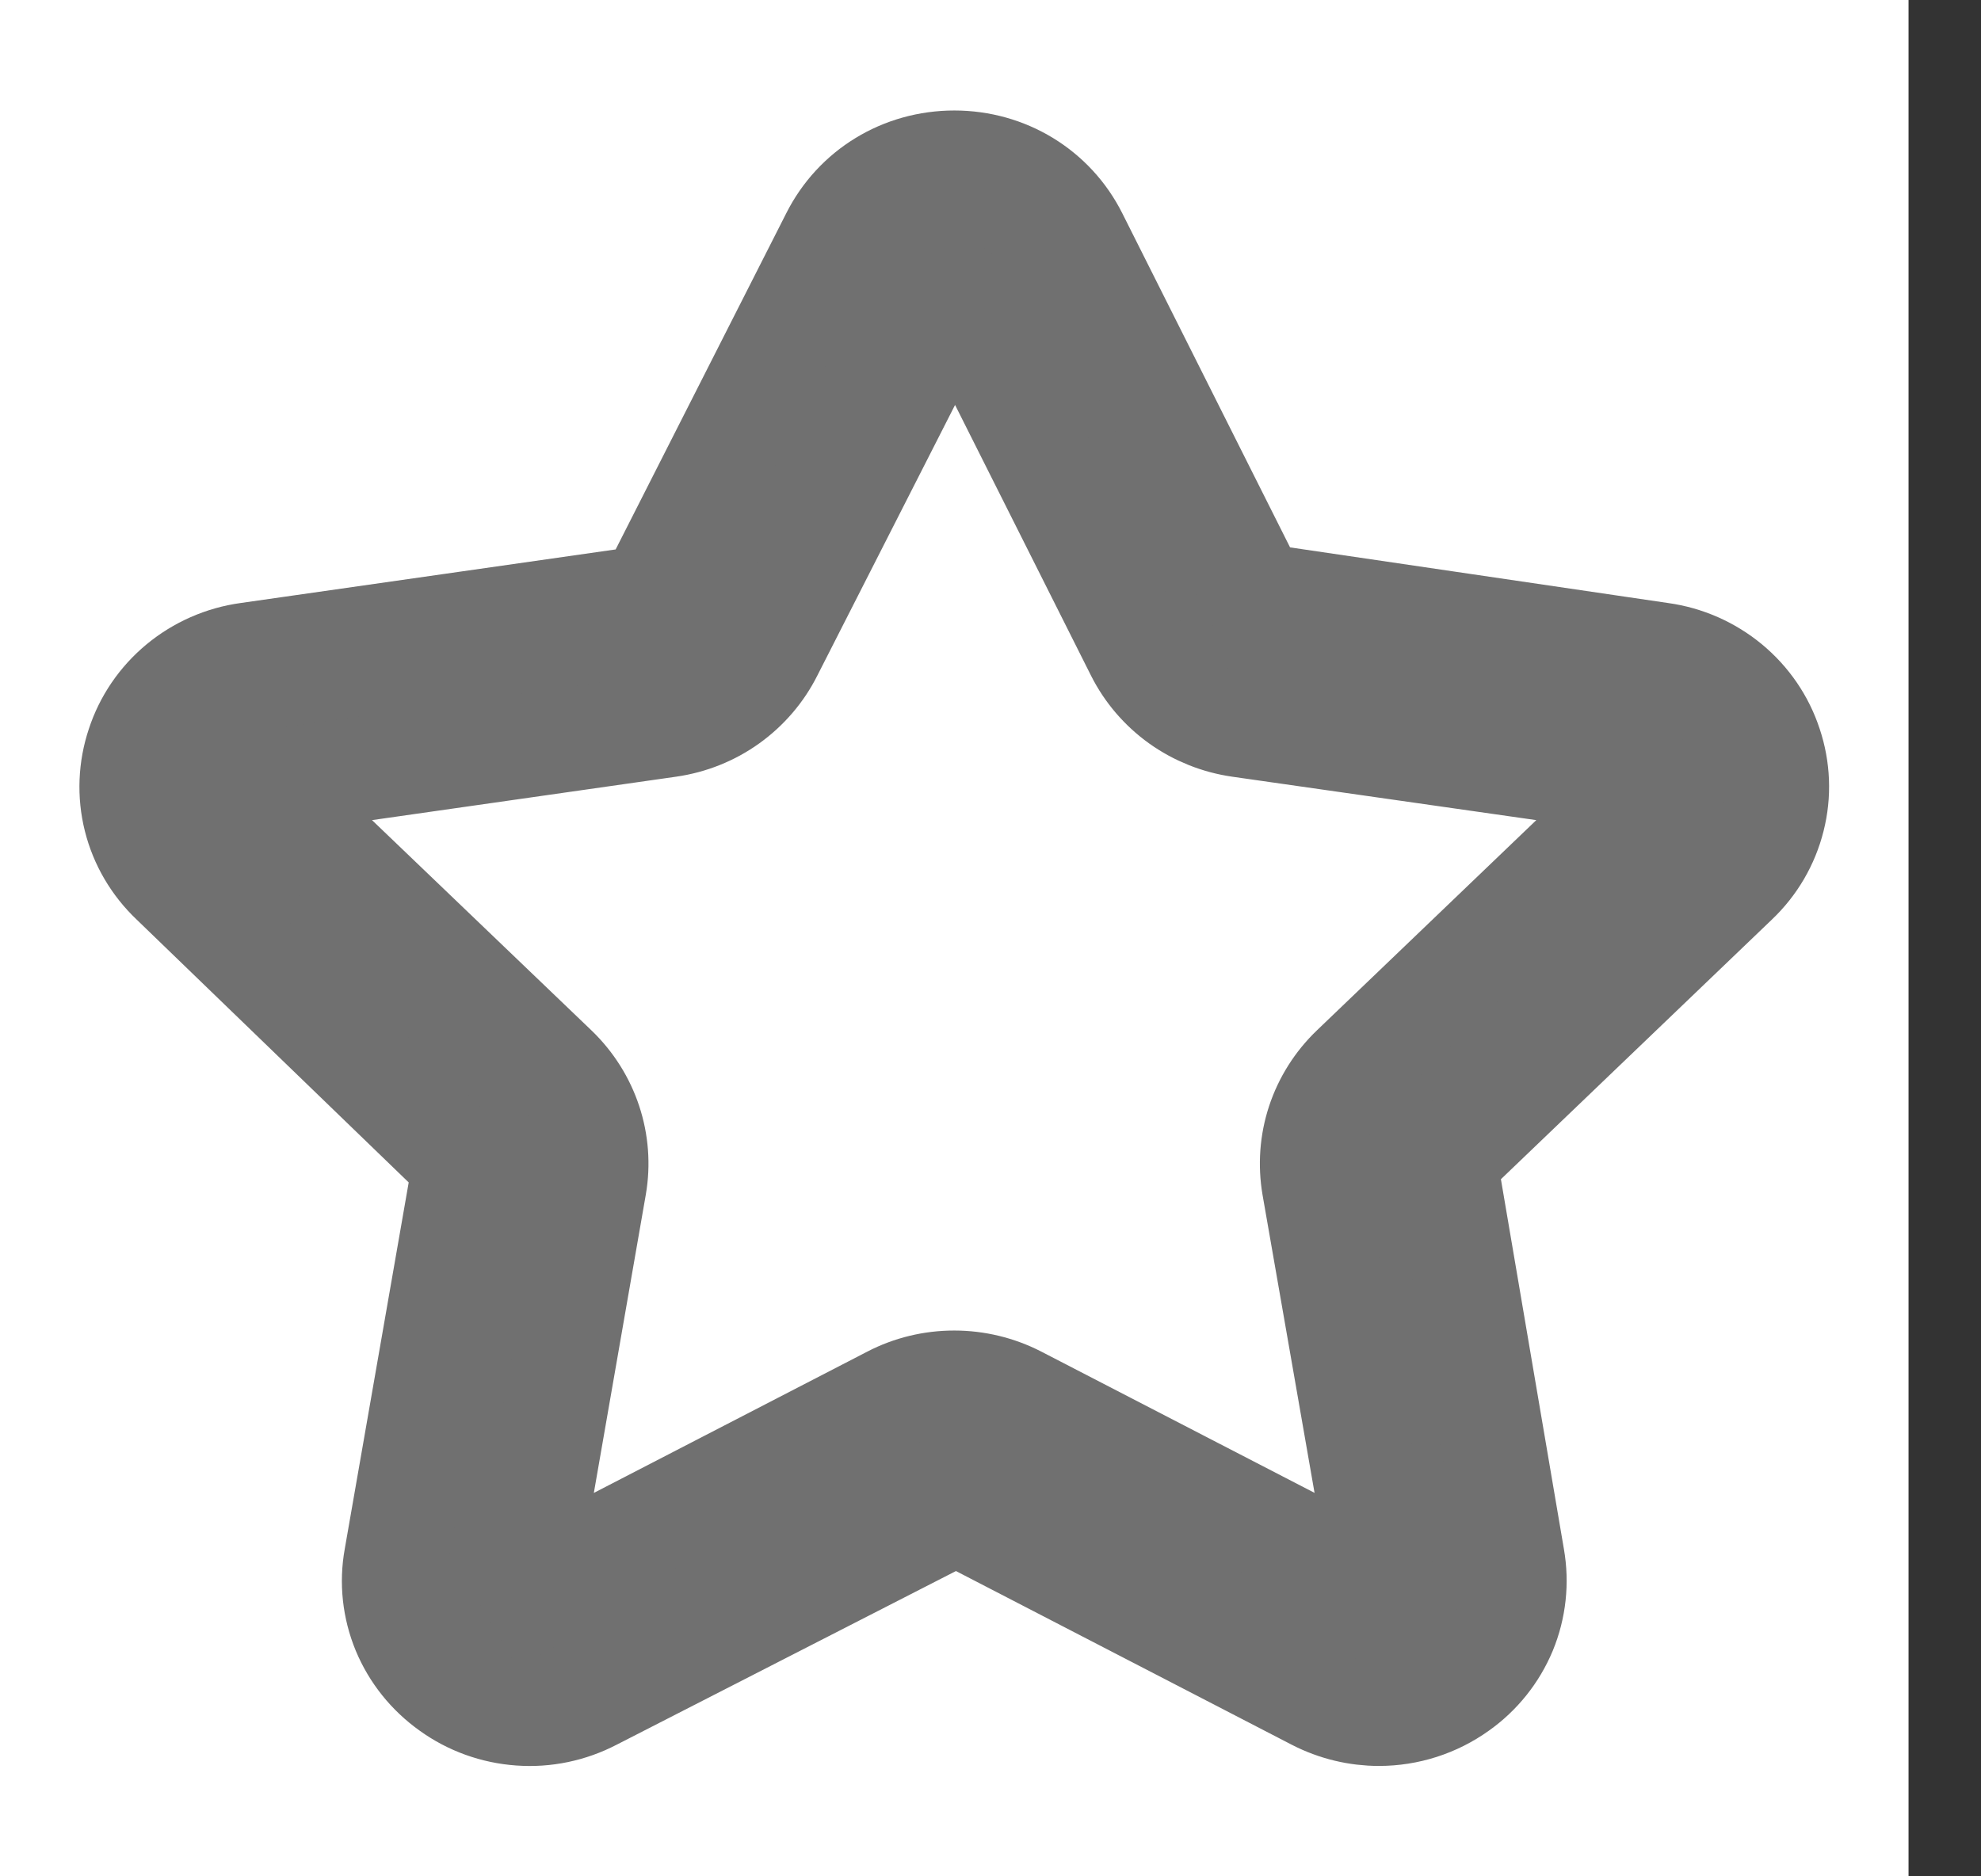
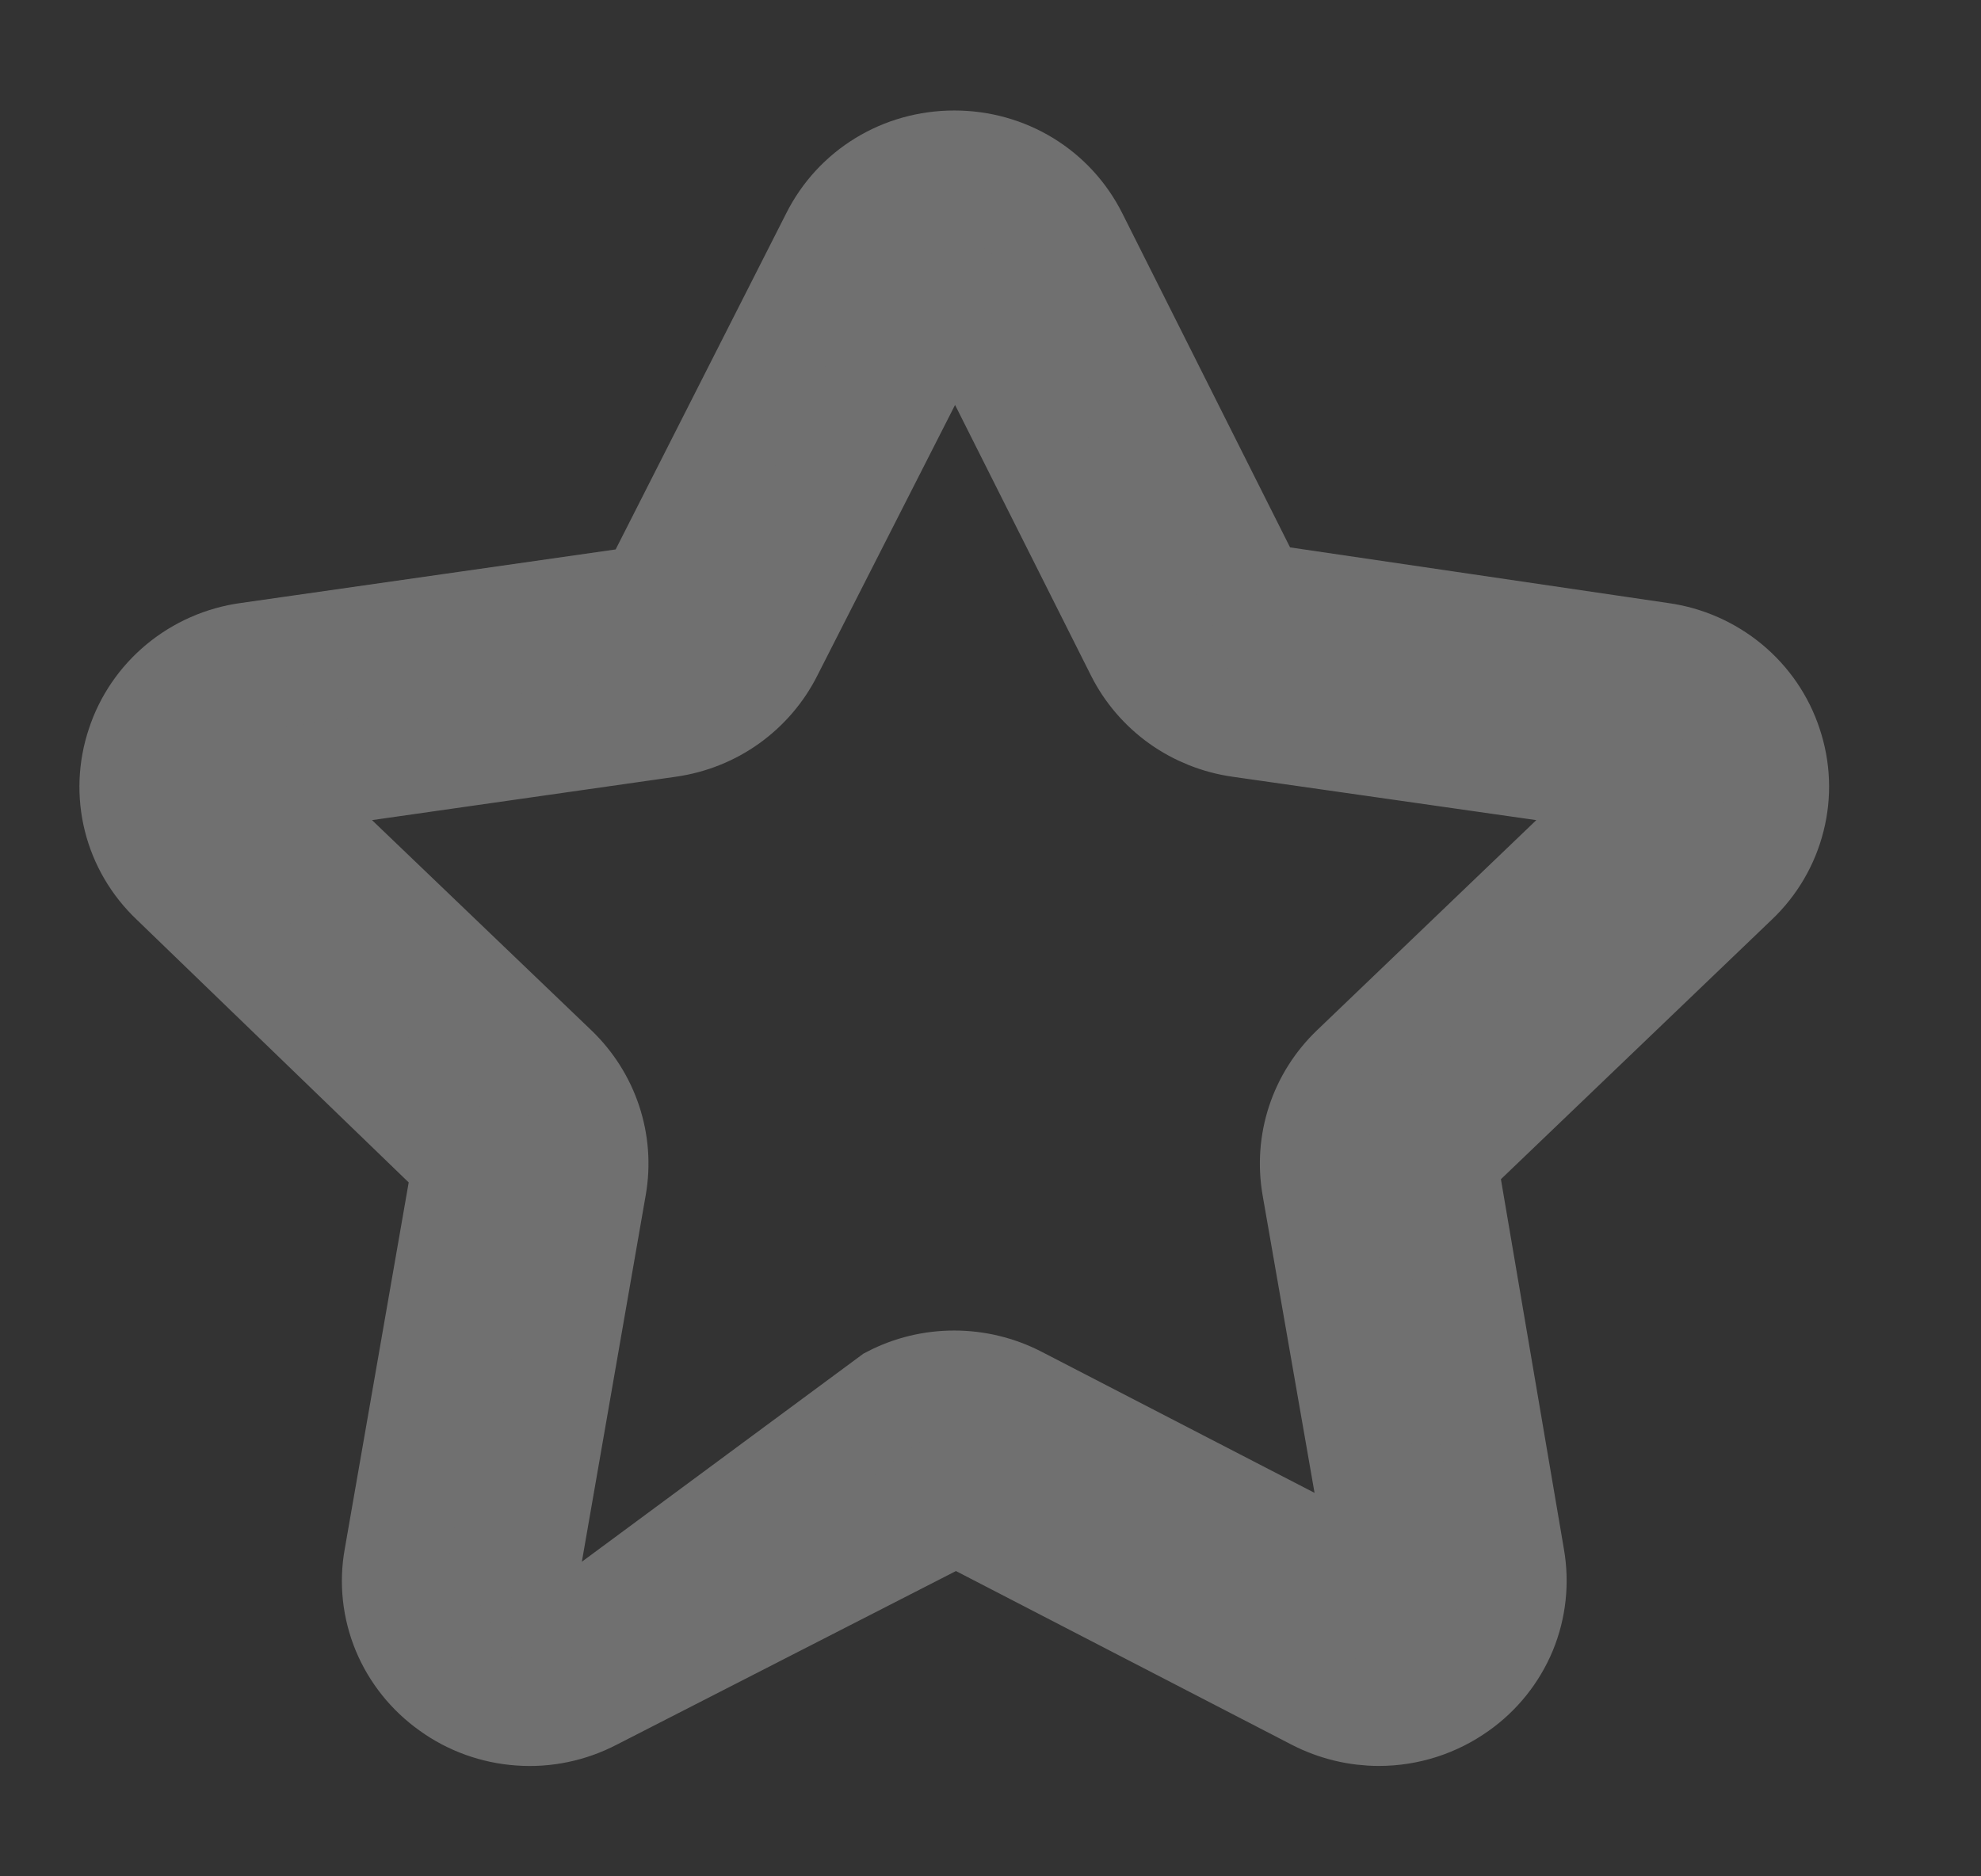
<svg xmlns="http://www.w3.org/2000/svg" width="19" height="18" viewBox="0 0 19 18" fill="none">
  <rect x="0" y="0" width="19" height="18" fill="#333333" stroke="none" />
-   <rect width="18.305" height="18" fill="white" />
-   <path d="M13.225 16.441C13.019 16.441 12.811 16.392 12.62 16.294L9.17 14.509L5.685 16.293C5.47 16.405 5.228 16.456 4.986 16.438C4.744 16.421 4.511 16.337 4.316 16.196C4.119 16.056 3.966 15.865 3.874 15.644C3.783 15.423 3.756 15.181 3.799 14.946L4.458 11.168L1.656 8.46C1.481 8.294 1.357 8.083 1.299 7.851C1.241 7.619 1.251 7.376 1.327 7.149C1.401 6.922 1.539 6.72 1.725 6.566C1.91 6.413 2.136 6.313 2.377 6.28L6.233 5.729L7.987 2.272C8.208 1.832 8.654 1.56 9.153 1.56C9.651 1.56 10.098 1.832 10.318 2.272L12.043 5.708L15.929 6.28C16.169 6.313 16.395 6.413 16.58 6.566C16.766 6.72 16.904 6.922 16.978 7.149C17.054 7.376 17.064 7.619 17.005 7.851C16.947 8.083 16.824 8.294 16.649 8.46L13.858 11.135L14.507 14.946C14.548 15.181 14.522 15.423 14.431 15.644C14.339 15.865 14.186 16.057 13.989 16.196C13.767 16.355 13.5 16.441 13.225 16.441ZM2.536 7.571L5.327 10.246C5.633 10.54 5.773 10.963 5.701 11.377L5.043 15.155L5.391 15.744L5.097 15.194L8.547 13.411C8.733 13.314 8.941 13.264 9.152 13.264C9.362 13.264 9.57 13.314 9.757 13.41L13.207 15.194L13.261 15.155L12.602 11.378C12.567 11.174 12.582 10.964 12.647 10.767C12.712 10.57 12.825 10.391 12.976 10.246L15.767 7.571L15.746 7.507L11.889 6.956C11.681 6.926 11.483 6.847 11.312 6.725C11.142 6.603 11.004 6.442 10.911 6.257L9.185 2.82C9.18 2.81 9.175 2.8 9.151 2.8L7.392 6.257C7.299 6.442 7.161 6.603 6.991 6.725C6.821 6.847 6.623 6.926 6.414 6.956L2.556 7.507L2.095 8.015L2.536 7.571Z" fill="#707070" stroke="#707070" />
+   <path d="M13.225 16.441C13.019 16.441 12.811 16.392 12.62 16.294L9.17 14.509L5.685 16.293C5.47 16.405 5.228 16.456 4.986 16.438C4.744 16.421 4.511 16.337 4.316 16.196C4.119 16.056 3.966 15.865 3.874 15.644C3.783 15.423 3.756 15.181 3.799 14.946L4.458 11.168L1.656 8.46C1.481 8.294 1.357 8.083 1.299 7.851C1.241 7.619 1.251 7.376 1.327 7.149C1.401 6.922 1.539 6.72 1.725 6.566C1.91 6.413 2.136 6.313 2.377 6.28L6.233 5.729L7.987 2.272C8.208 1.832 8.654 1.56 9.153 1.56C9.651 1.56 10.098 1.832 10.318 2.272L12.043 5.708L15.929 6.28C16.169 6.313 16.395 6.413 16.58 6.566C16.766 6.72 16.904 6.922 16.978 7.149C17.054 7.376 17.064 7.619 17.005 7.851C16.947 8.083 16.824 8.294 16.649 8.46L13.858 11.135L14.507 14.946C14.548 15.181 14.522 15.423 14.431 15.644C14.339 15.865 14.186 16.057 13.989 16.196C13.767 16.355 13.5 16.441 13.225 16.441ZM2.536 7.571L5.327 10.246C5.633 10.54 5.773 10.963 5.701 11.377L5.043 15.155L5.391 15.744L8.547 13.411C8.733 13.314 8.941 13.264 9.152 13.264C9.362 13.264 9.57 13.314 9.757 13.41L13.207 15.194L13.261 15.155L12.602 11.378C12.567 11.174 12.582 10.964 12.647 10.767C12.712 10.57 12.825 10.391 12.976 10.246L15.767 7.571L15.746 7.507L11.889 6.956C11.681 6.926 11.483 6.847 11.312 6.725C11.142 6.603 11.004 6.442 10.911 6.257L9.185 2.82C9.18 2.81 9.175 2.8 9.151 2.8L7.392 6.257C7.299 6.442 7.161 6.603 6.991 6.725C6.821 6.847 6.623 6.926 6.414 6.956L2.556 7.507L2.095 8.015L2.536 7.571Z" fill="#707070" stroke="#707070" />
</svg>